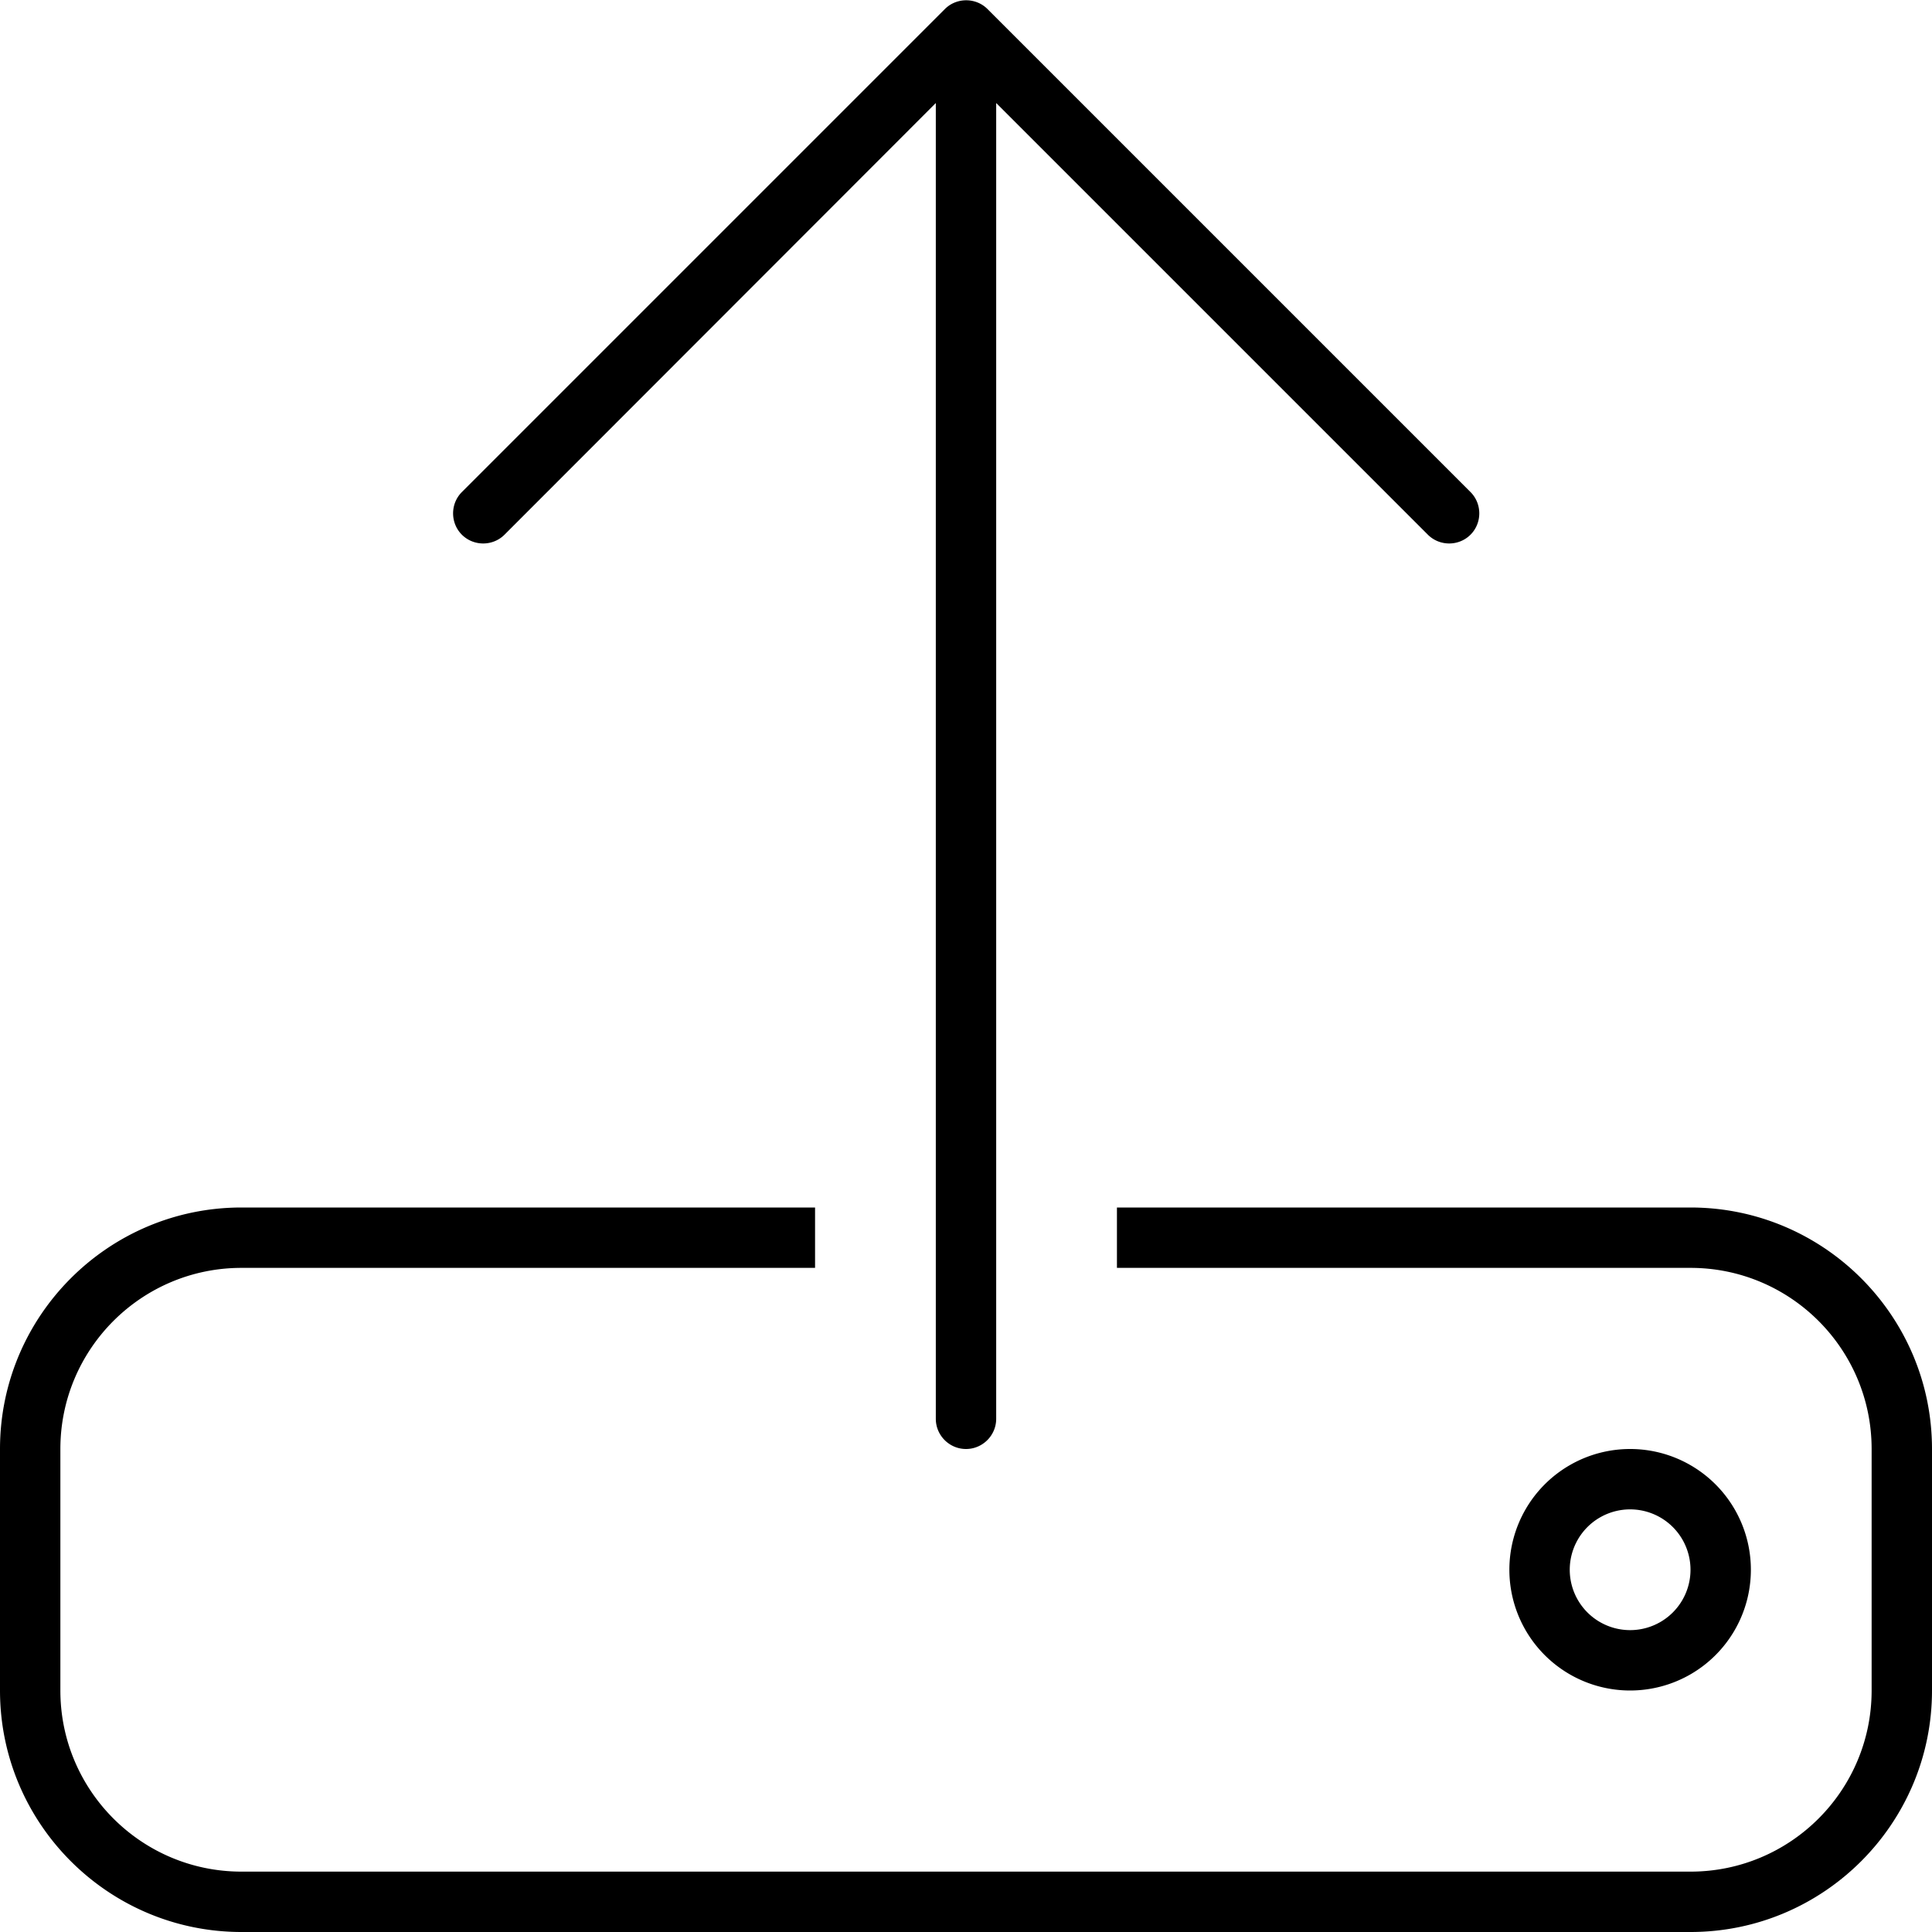
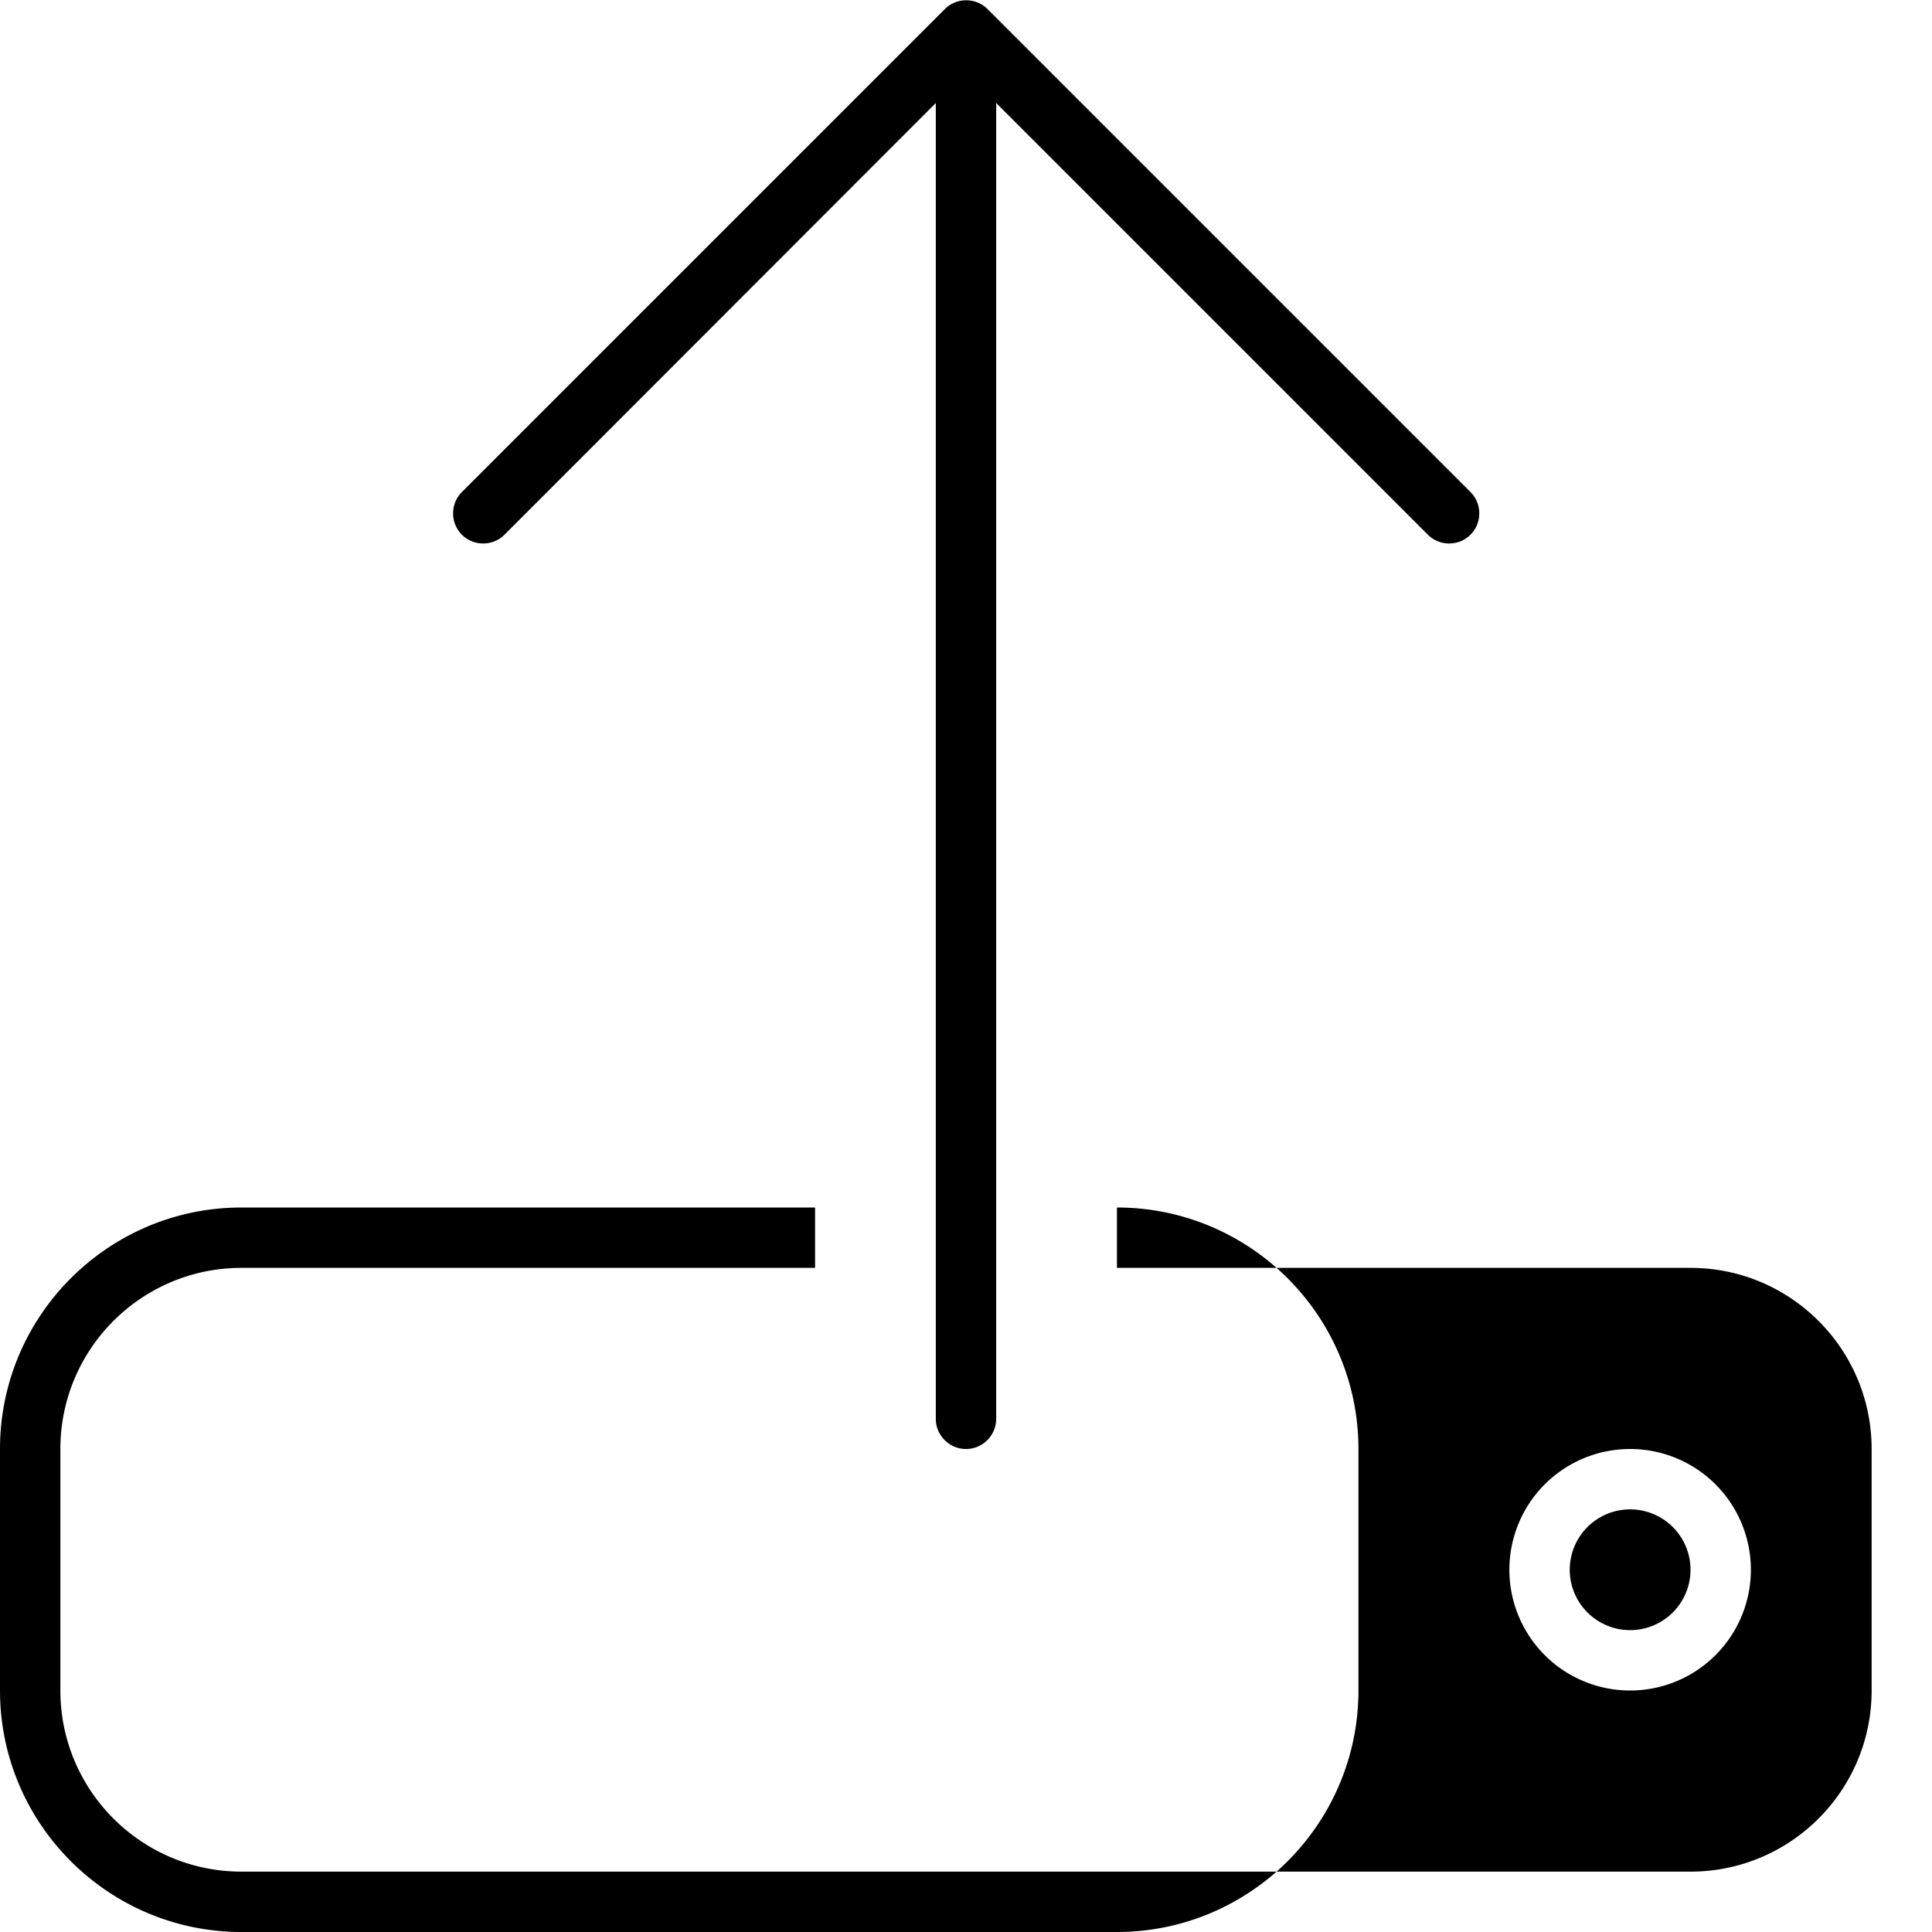
<svg xmlns="http://www.w3.org/2000/svg" viewBox="0 0 512 512">
-   <path d="M264 27.3V376c0 4.4-3.6 8-8 8s-8-3.6-8-8V27.3L133.7 141.7c-3.1 3.1-8.2 3.1-11.3 0s-3.1-8.2 0-11.3l128-128c3.1-3.1 8.2-3.1 11.3 0l128 128c3.1 3.1 3.1 8.2 0 11.3s-8.2 3.1-11.3 0L264 27.3zM216 336H64c-26.5 0-48 21.5-48 48v64c0 26.5 21.5 48 48 48H448c26.5 0 48-21.5 48-48V384c0-26.5-21.5-48-48-48H296V320H448c35.3 0 64 28.7 64 64v64c0 35.3-28.7 64-64 64H64c-35.3 0-64-28.7-64-64V384c0-35.3 28.7-64 64-64H216v16zm216 64a16 16 0 1 0 0 32 16 16 0 1 0 0-32zm32 16a32 32 0 1 1 -64 0 32 32 0 1 1 64 0z" />
+   <path d="M264 27.3V376c0 4.4-3.6 8-8 8s-8-3.6-8-8V27.3L133.7 141.7c-3.1 3.1-8.2 3.1-11.3 0s-3.1-8.2 0-11.3l128-128c3.1-3.1 8.2-3.1 11.3 0l128 128c3.1 3.1 3.1 8.2 0 11.3s-8.2 3.1-11.3 0L264 27.3zM216 336H64c-26.5 0-48 21.5-48 48v64c0 26.5 21.5 48 48 48H448c26.5 0 48-21.5 48-48V384c0-26.5-21.5-48-48-48H296V320c35.3 0 64 28.7 64 64v64c0 35.3-28.7 64-64 64H64c-35.3 0-64-28.7-64-64V384c0-35.3 28.7-64 64-64H216v16zm216 64a16 16 0 1 0 0 32 16 16 0 1 0 0-32zm32 16a32 32 0 1 1 -64 0 32 32 0 1 1 64 0z" />
</svg>